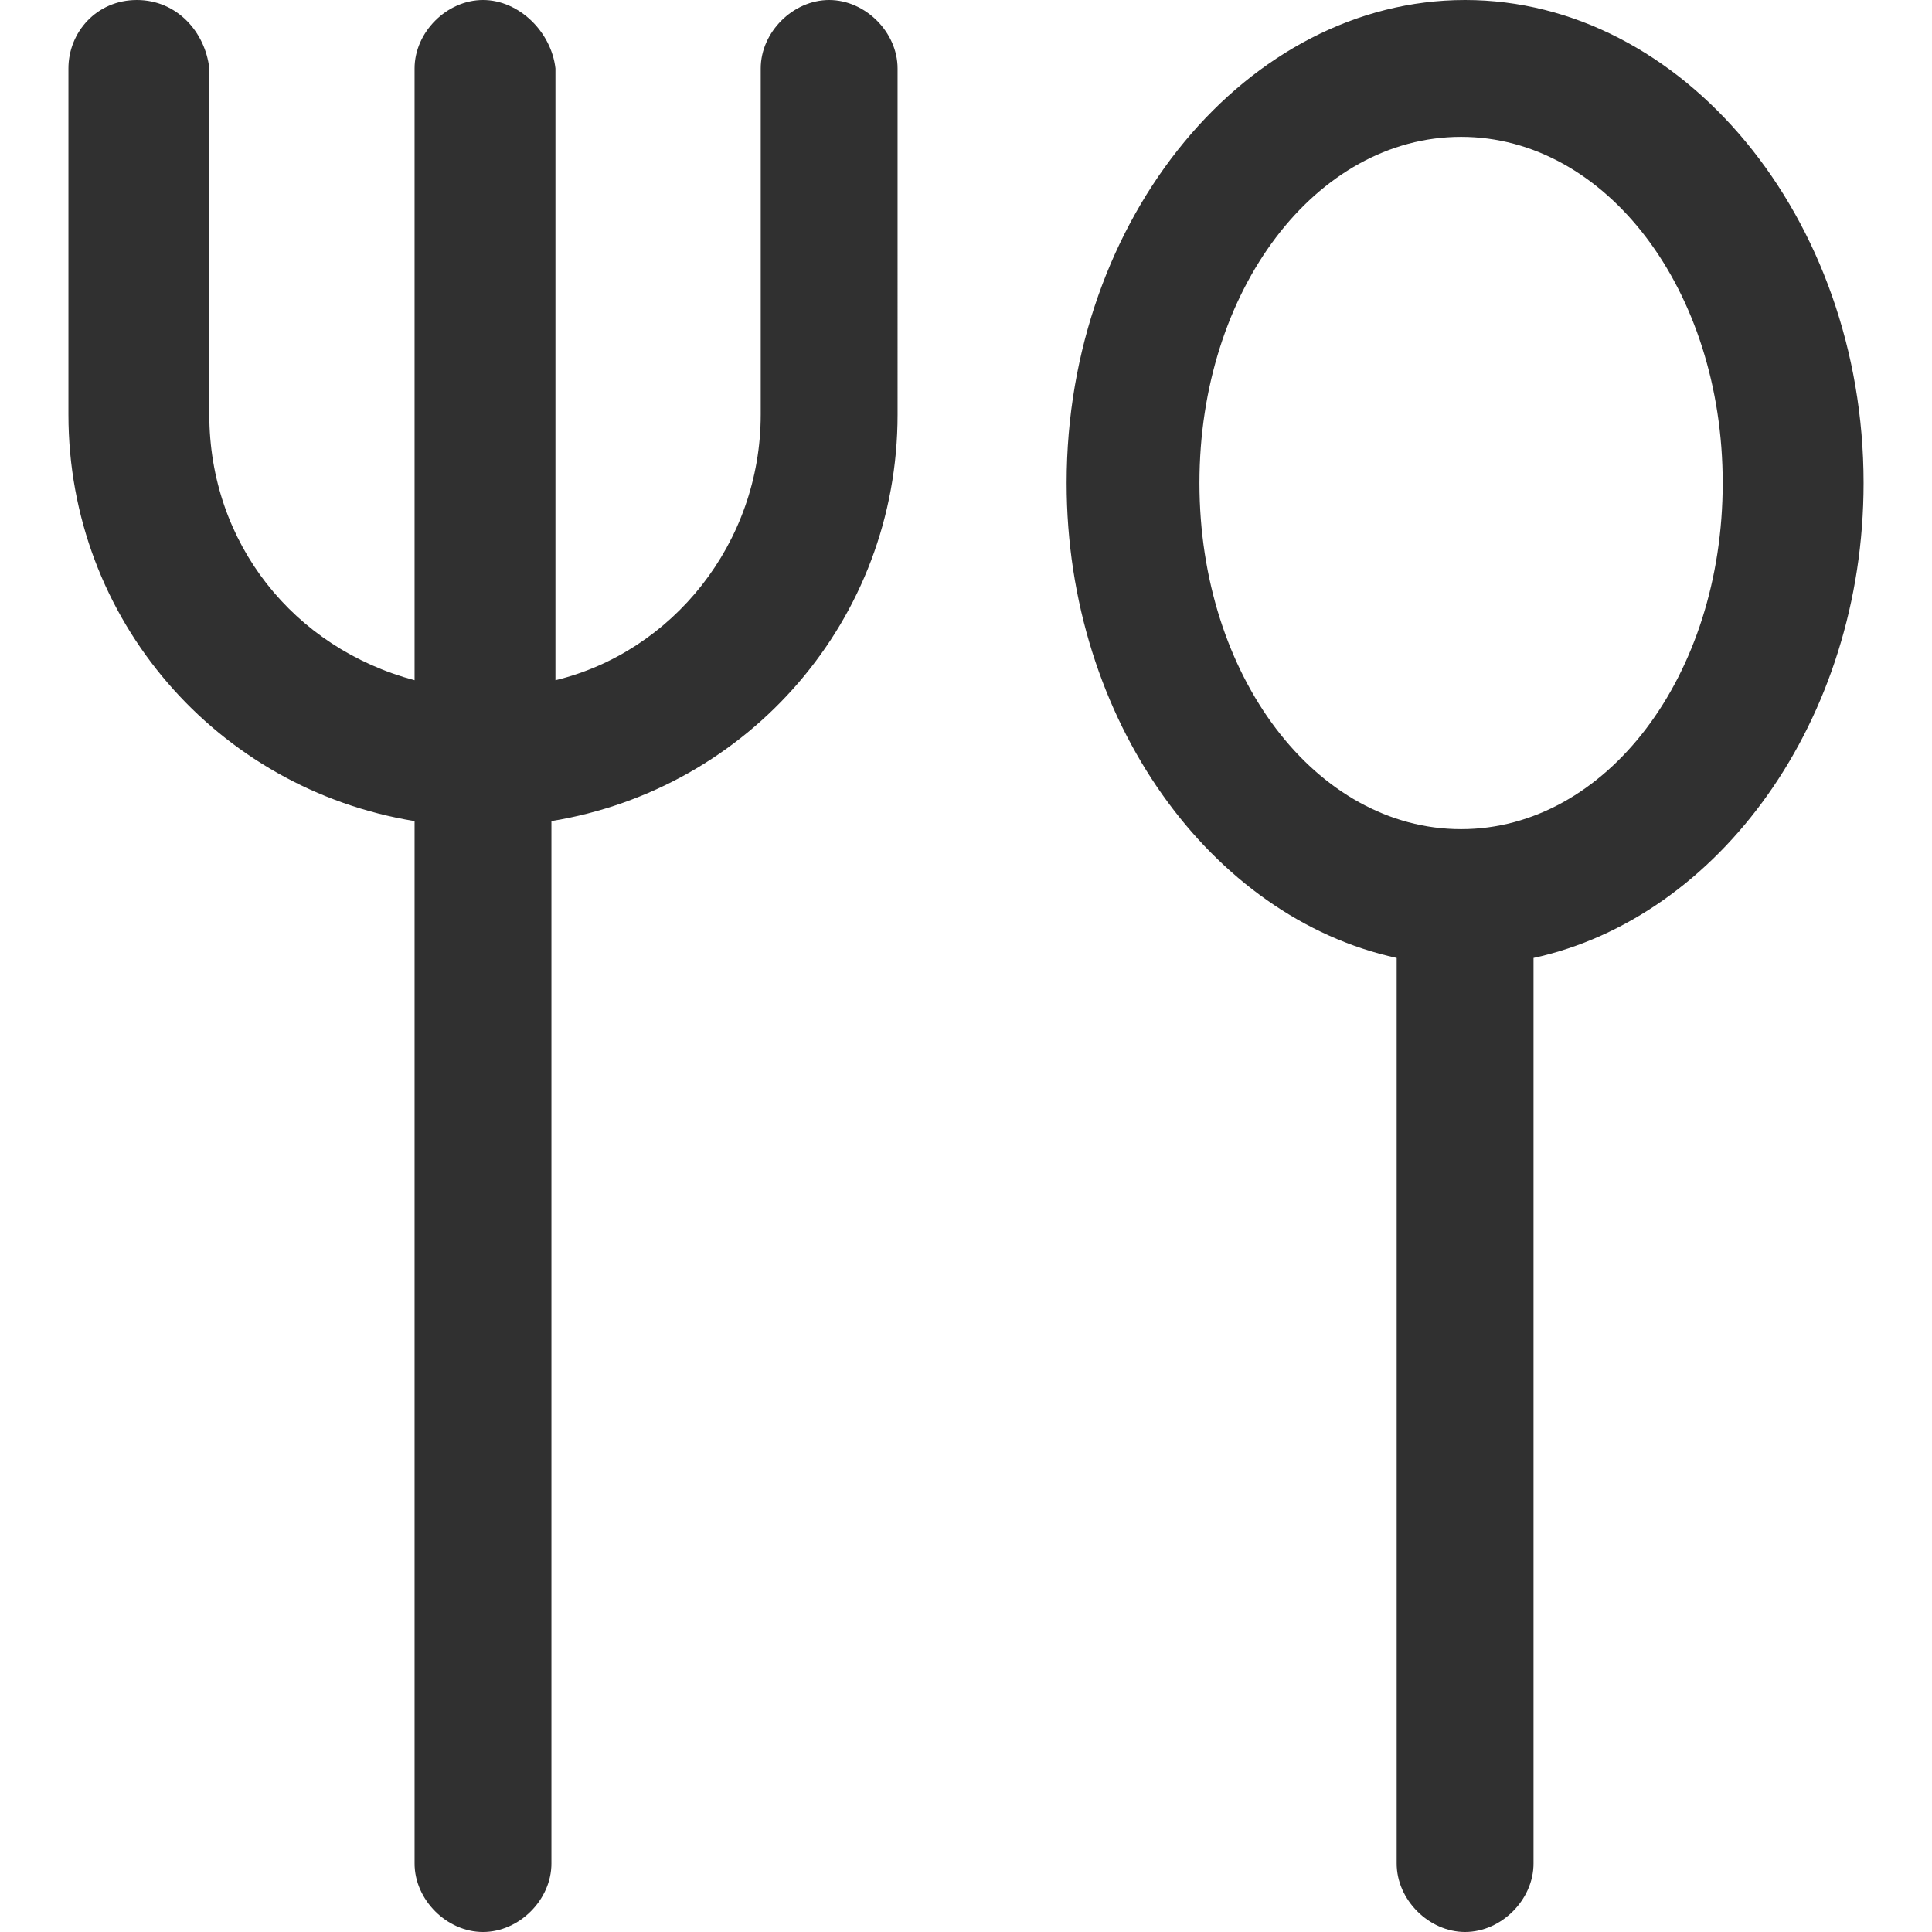
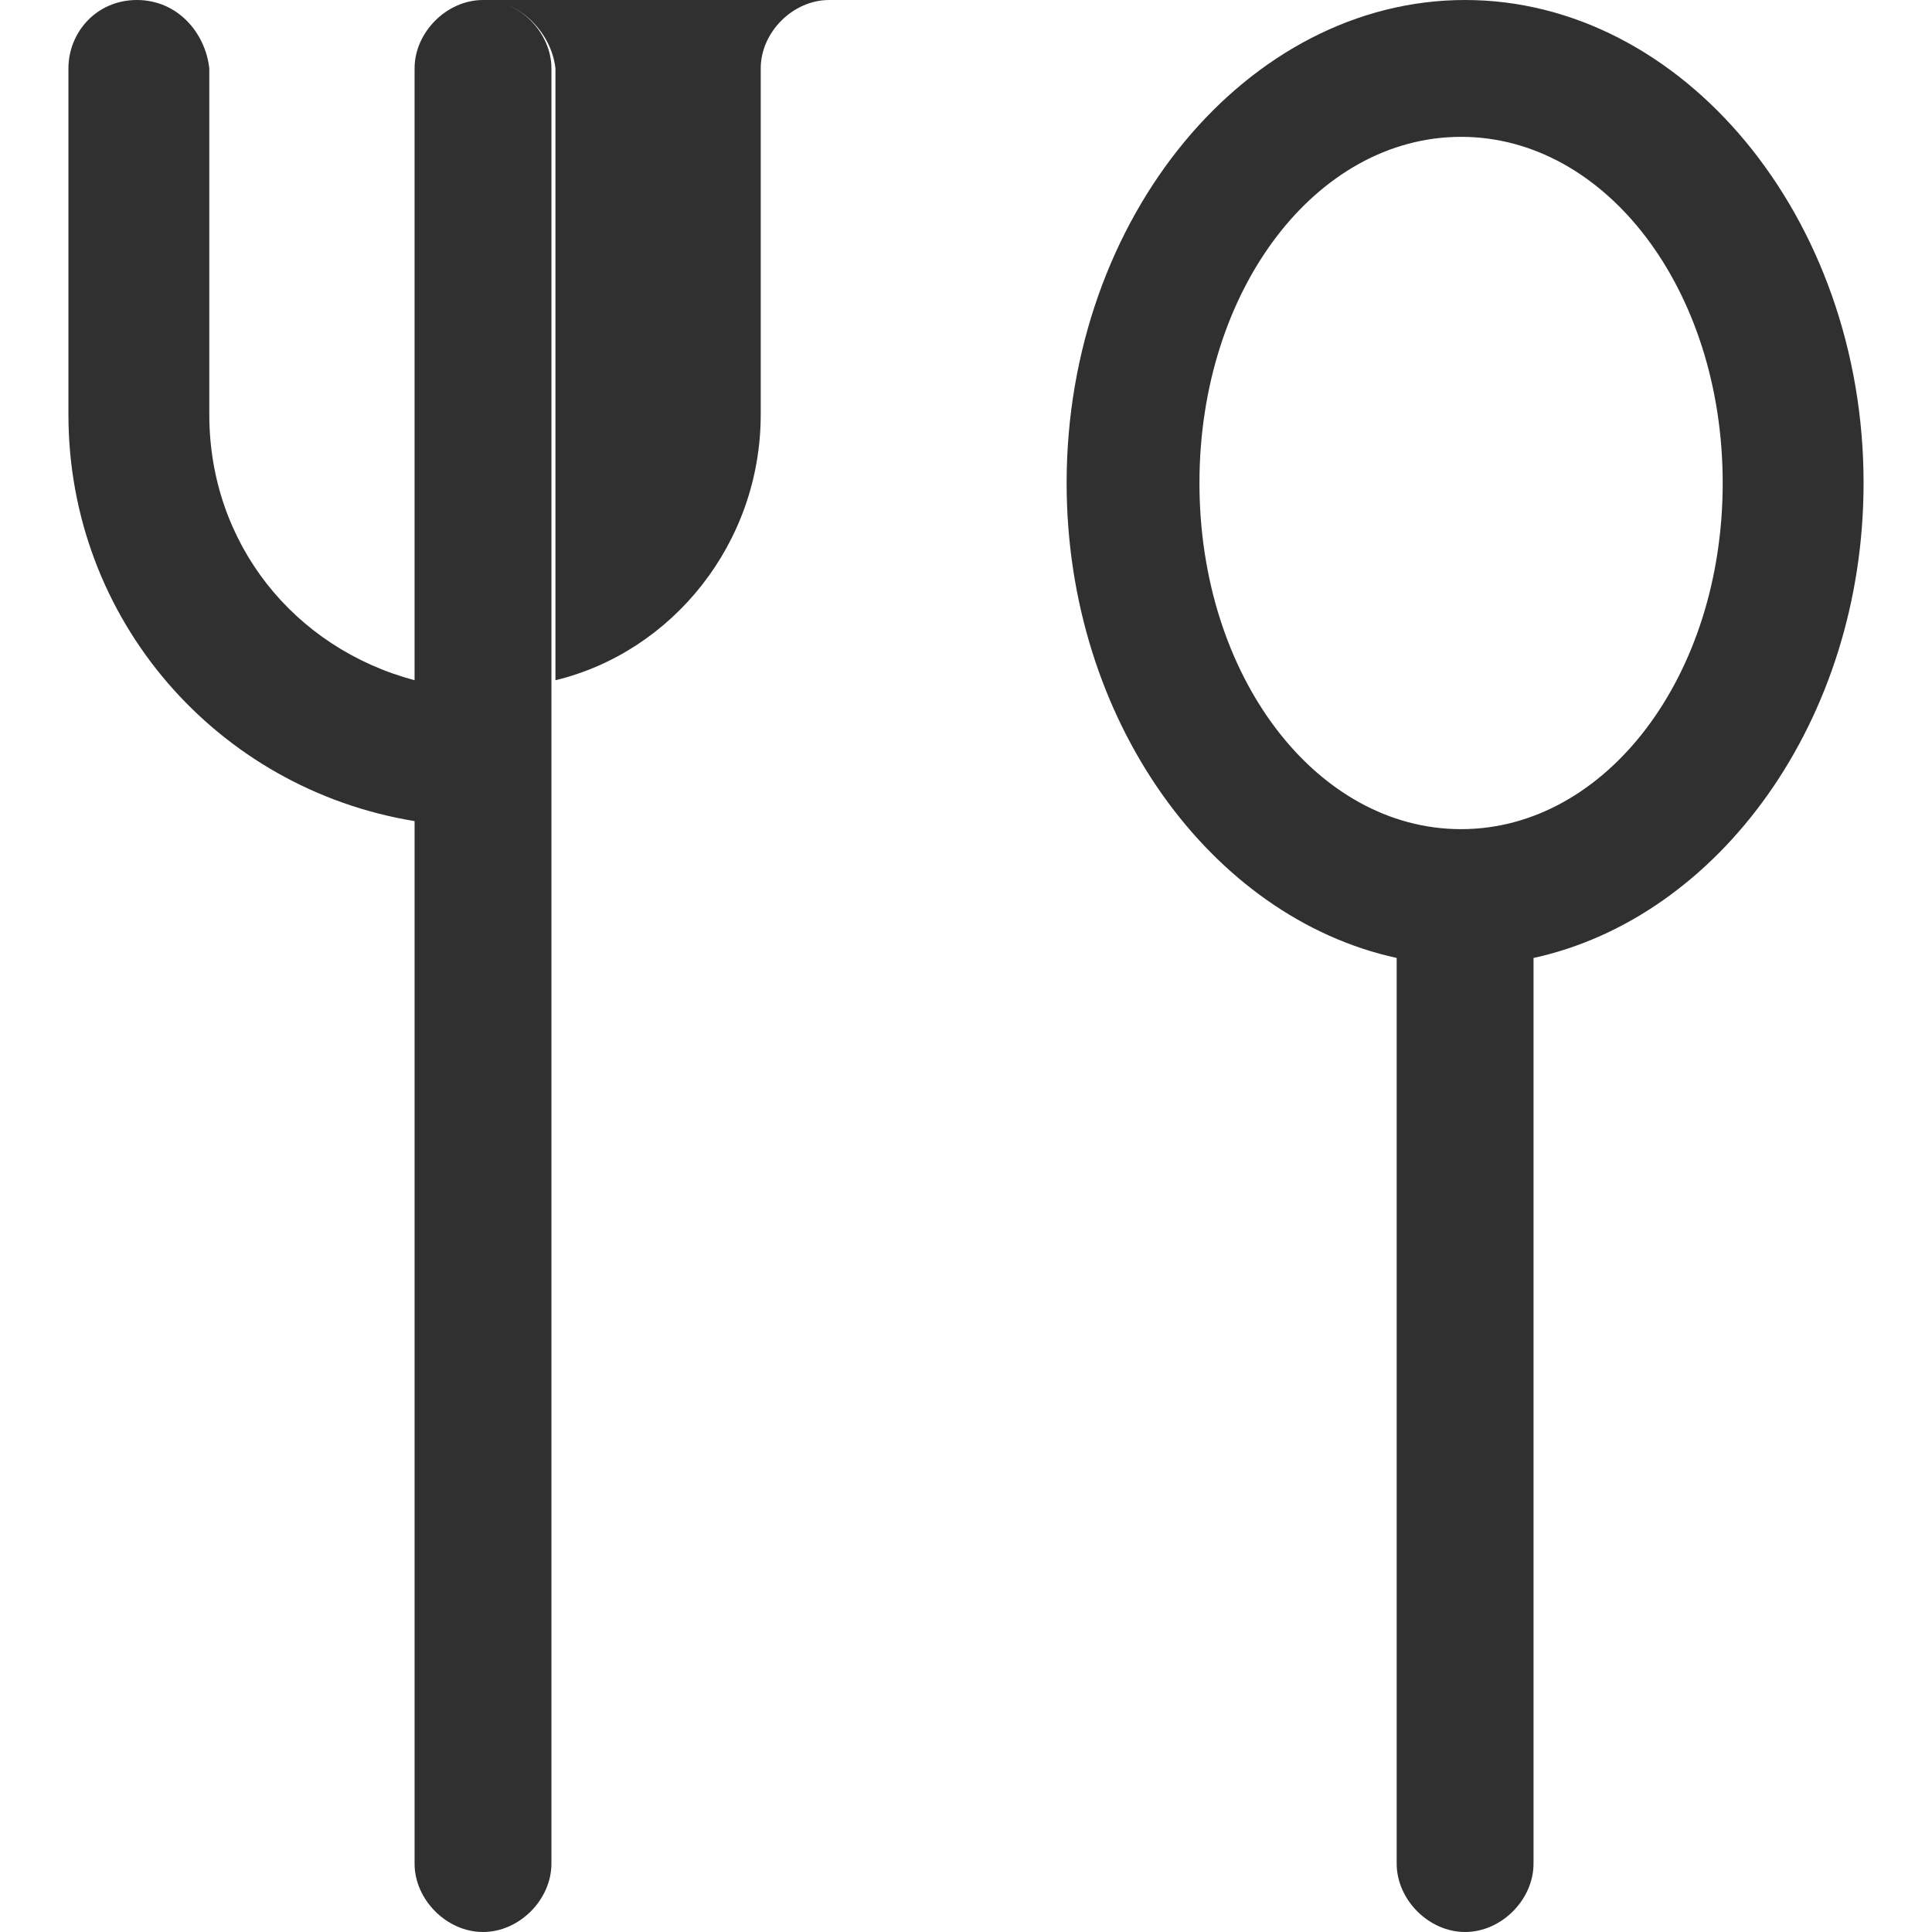
<svg xmlns="http://www.w3.org/2000/svg" viewBox="0 0 48 48">
  <g fill="#2870ed">
-     <path d="M46.3 12c0-6.6-4.5-12-9.9-12s-9.9 5.4-9.9 12c0 5.9 3.6 10.8 8.2 11.8v22.5c0 .9.8 1.7 1.7 1.7s1.7-.8 1.7-1.7V23.8c4.6-1 8.2-5.9 8.2-11.8zm-10 8.6c-3.6 0-6.5-3.8-6.5-8.6s2.9-8.6 6.5-8.6 6.5 3.8 6.5 8.6-2.9 8.6-6.5 8.6zM20.6 0c-.9 0-1.7.8-1.7 1.7v8.6c0 3.2-2.2 5.9-5.1 6.6V1.7C13.7.8 12.9 0 12 0s-1.7.8-1.7 1.7v15.2c-3-.8-5.1-3.4-5.1-6.6V1.7C5.1.8 4.4 0 3.4 0S1.7.8 1.7 1.7v8.6c0 5.1 3.7 9.3 8.6 10.1v25.9c0 .9.8 1.7 1.7 1.7s1.7-.8 1.7-1.7V20.4c4.9-.8 8.6-5 8.6-10.1V1.7c0-.9-.8-1.7-1.7-1.7z" style="fill: #303030;" />
+     <path d="M46.3 12c0-6.6-4.5-12-9.9-12s-9.9 5.4-9.9 12c0 5.9 3.6 10.8 8.2 11.8v22.5c0 .9.8 1.7 1.7 1.7s1.7-.8 1.7-1.7V23.8c4.6-1 8.2-5.9 8.2-11.8zm-10 8.6c-3.6 0-6.5-3.8-6.5-8.6s2.9-8.6 6.5-8.6 6.5 3.8 6.5 8.6-2.9 8.6-6.5 8.6zM20.6 0c-.9 0-1.7.8-1.7 1.7v8.6c0 3.2-2.2 5.9-5.1 6.6V1.7C13.7.8 12.9 0 12 0s-1.7.8-1.7 1.7v15.2c-3-.8-5.1-3.4-5.1-6.6V1.7C5.1.8 4.4 0 3.4 0S1.7.8 1.7 1.7v8.6c0 5.1 3.7 9.3 8.6 10.1v25.9c0 .9.8 1.7 1.7 1.7s1.7-.8 1.7-1.7V20.4V1.7c0-.9-.8-1.7-1.7-1.7z" style="fill: #303030;" />
  </g>
</svg>